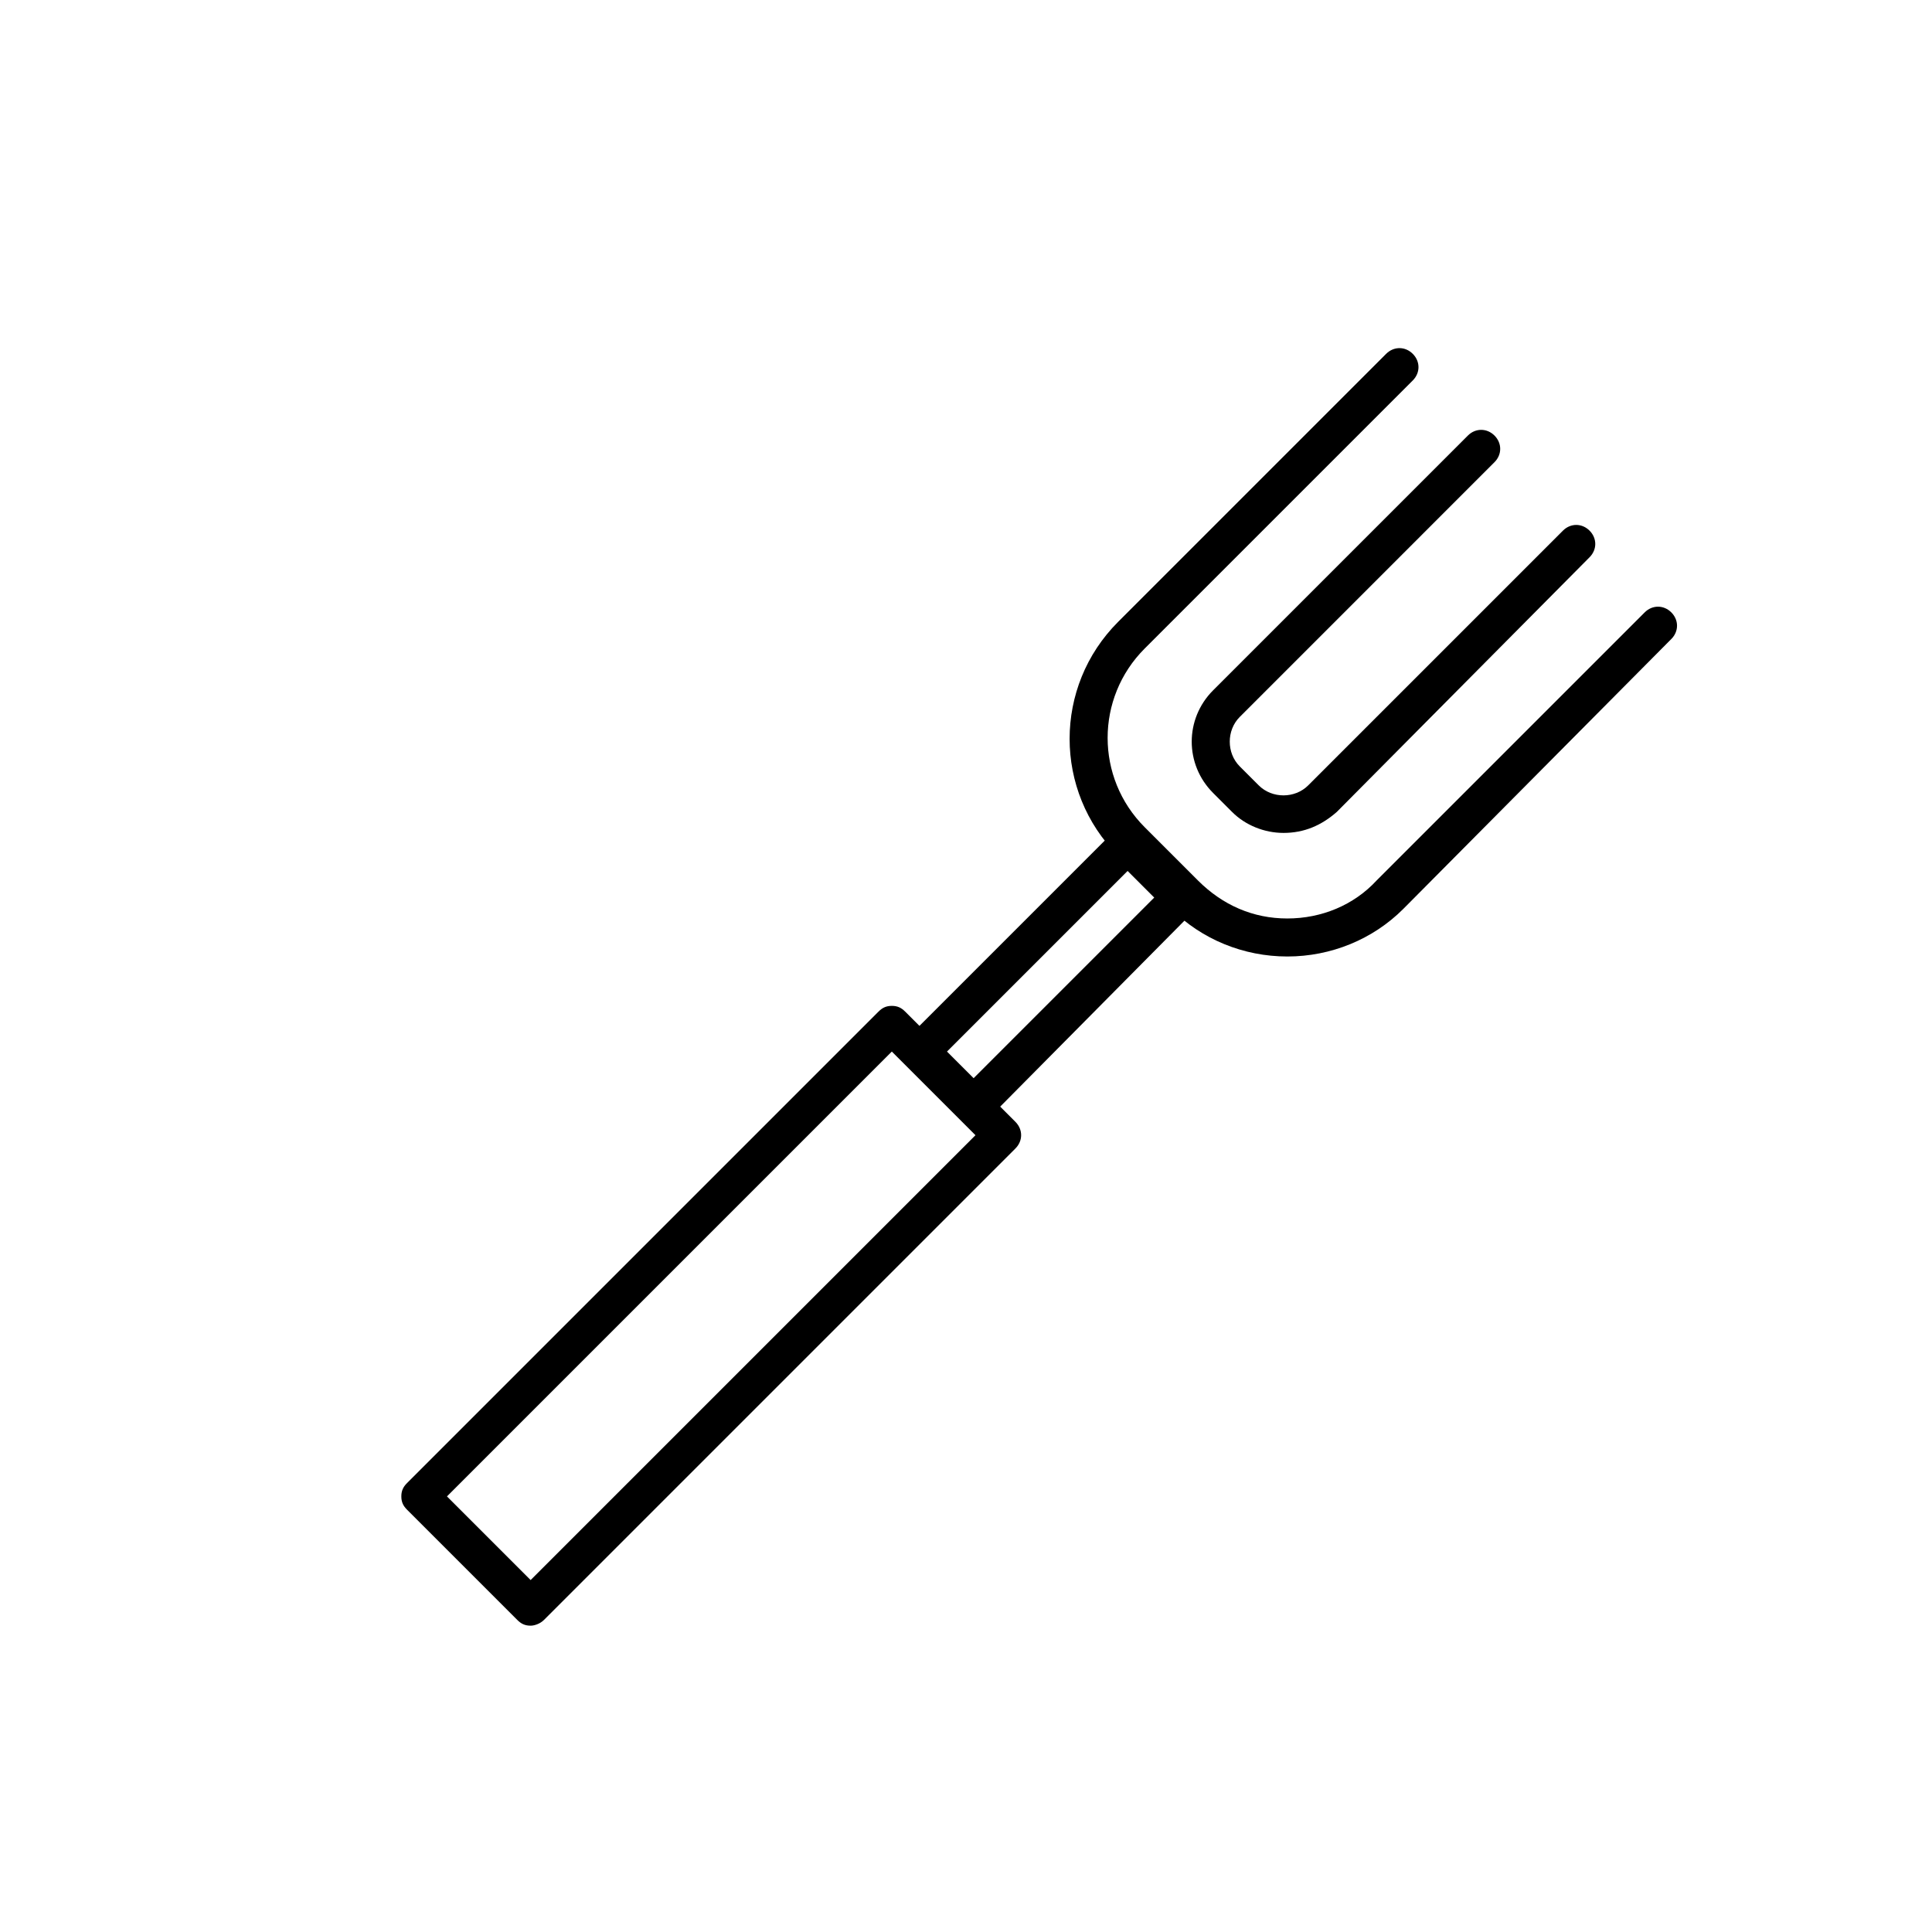
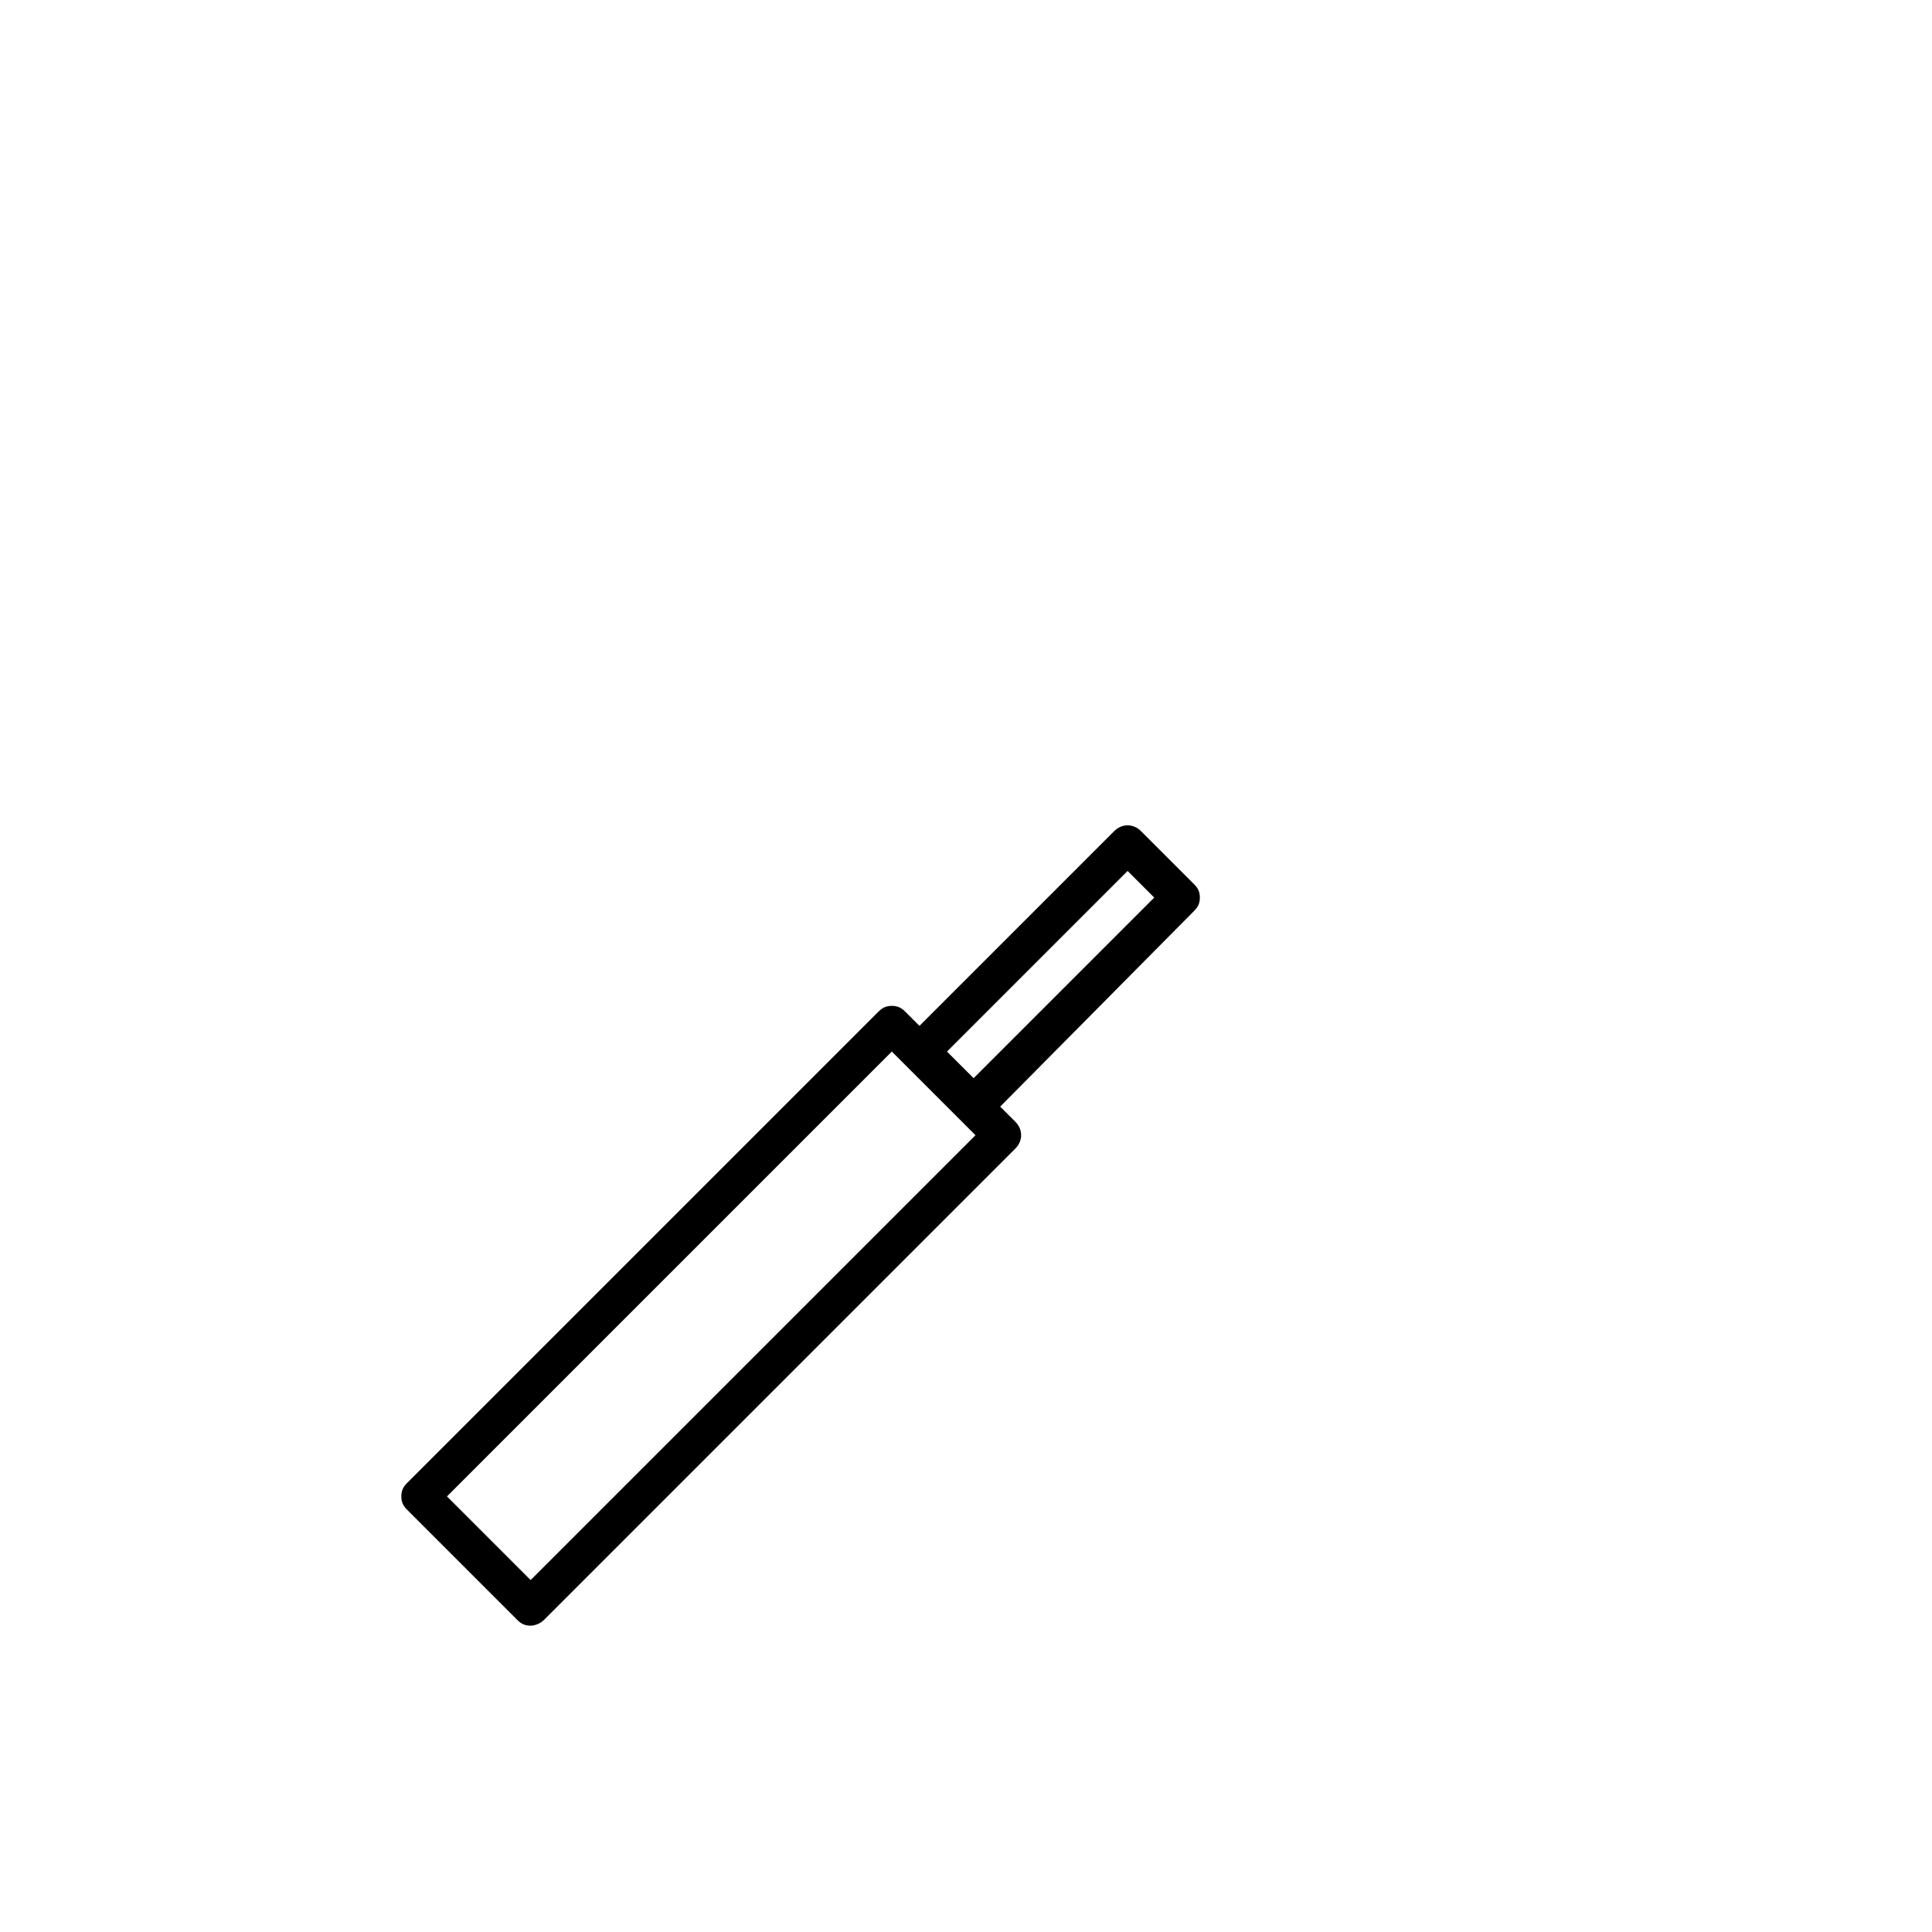
<svg xmlns="http://www.w3.org/2000/svg" fill="#000000" width="800px" height="800px" version="1.1" viewBox="144 144 512 512">
  <g>
-     <path d="m485.14 397.48c-11.586 0-22.672-4.535-30.73-12.594l-14.105-14.109c-17.129-17.129-17.129-44.84 0-61.969l71.039-71.039c2.016-2.016 5.039-2.016 7.055 0 2.016 2.016 2.016 5.039 0 7.055l-71.043 71.039c-13.098 13.098-13.098 34.258 0 47.359l14.105 14.105c6.551 6.551 14.609 10.078 23.68 10.078s17.633-3.527 23.68-10.078l71.039-71.039c2.016-2.016 5.039-2.016 7.055 0 2.016 2.016 2.016 5.039 0 7.055l-71.039 71.539c-8.062 8.062-19.145 12.598-30.734 12.598z" />
-     <path d="m484.13 364.73c-5.039 0-10.078-2.016-13.602-5.543l-5.039-5.039c-7.559-7.559-7.559-19.648 0-27.207l67.512-67.512c2.016-2.016 5.039-2.016 7.055 0 2.016 2.016 2.016 5.039 0 7.055l-67.512 67.516c-3.527 3.527-3.527 9.574 0 13.098l5.039 5.039c3.527 3.527 9.574 3.527 13.098 0l67.512-67.512c2.016-2.016 5.039-2.016 7.055 0s2.016 5.039 0 7.055l-67.008 67.512c-4.031 3.523-8.566 5.539-14.109 5.539z" />
    <path d="m402.02 441.82c-1.512 0-2.519-0.504-3.527-1.512l-14.105-14.105c-2.016-2.016-2.016-5.039 0-7.055l54.914-54.914c2.016-2.016 5.039-2.016 7.055 0l14.105 14.105c1.008 1.008 1.512 2.016 1.512 3.527s-0.504 2.519-1.512 3.527l-54.414 54.914c-1.008 1.008-2.519 1.512-4.027 1.512zm-7.055-19.145 7.055 7.055 47.863-47.863-7.055-7.055z" />
    <path d="m284.62 574.82c-1.512 0-2.519-0.504-3.527-1.512l-29.223-29.223c-1.008-1.008-1.512-2.016-1.512-3.527 0-1.512 0.504-2.519 1.512-3.527l124.95-124.95c1.008-1.008 2.016-1.512 3.527-1.512 1.512 0 2.519 0.504 3.527 1.512l29.223 29.223c2.016 2.016 2.016 5.039 0 7.055l-124.95 124.95c-1.008 1.008-2.519 1.512-3.527 1.512zm-22.168-34.258 22.168 22.168 117.89-117.89-22.168-22.168z" />
  </g>
</svg>